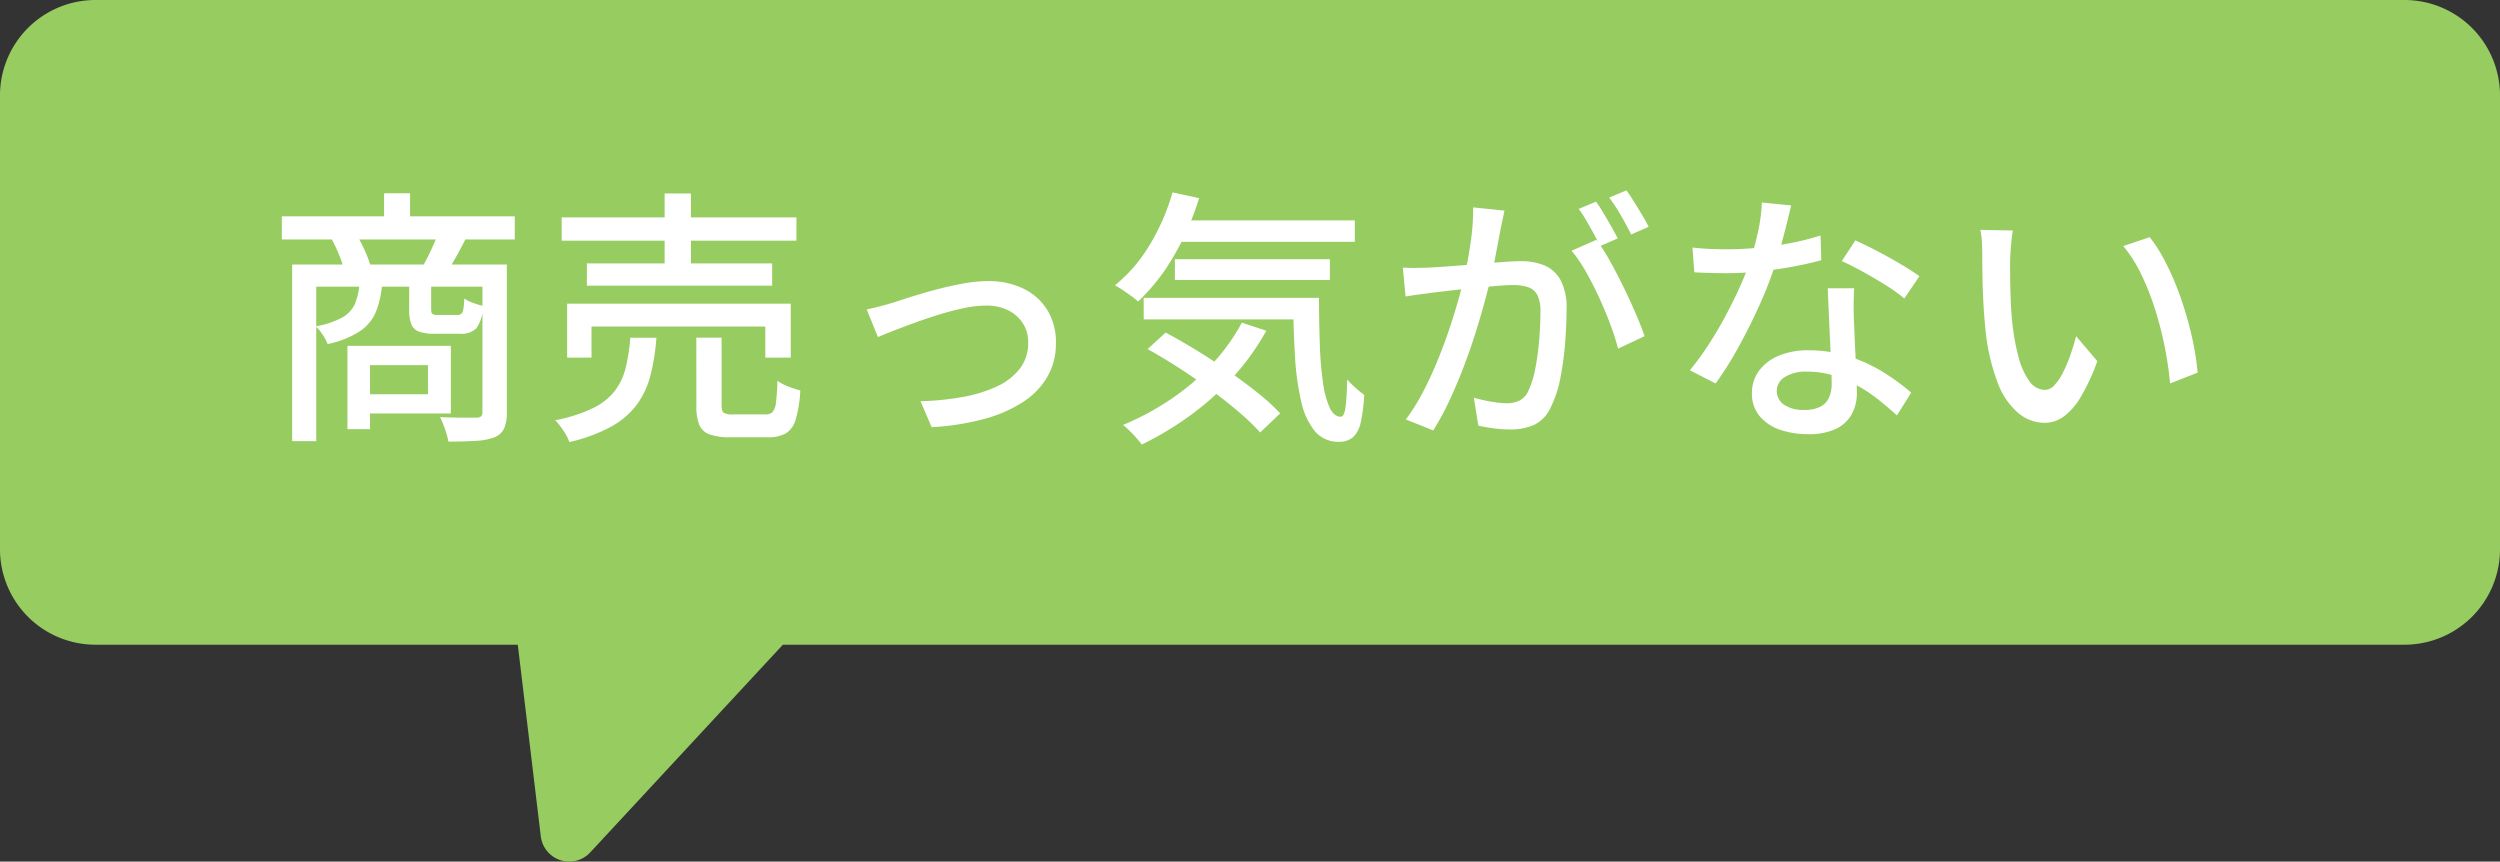
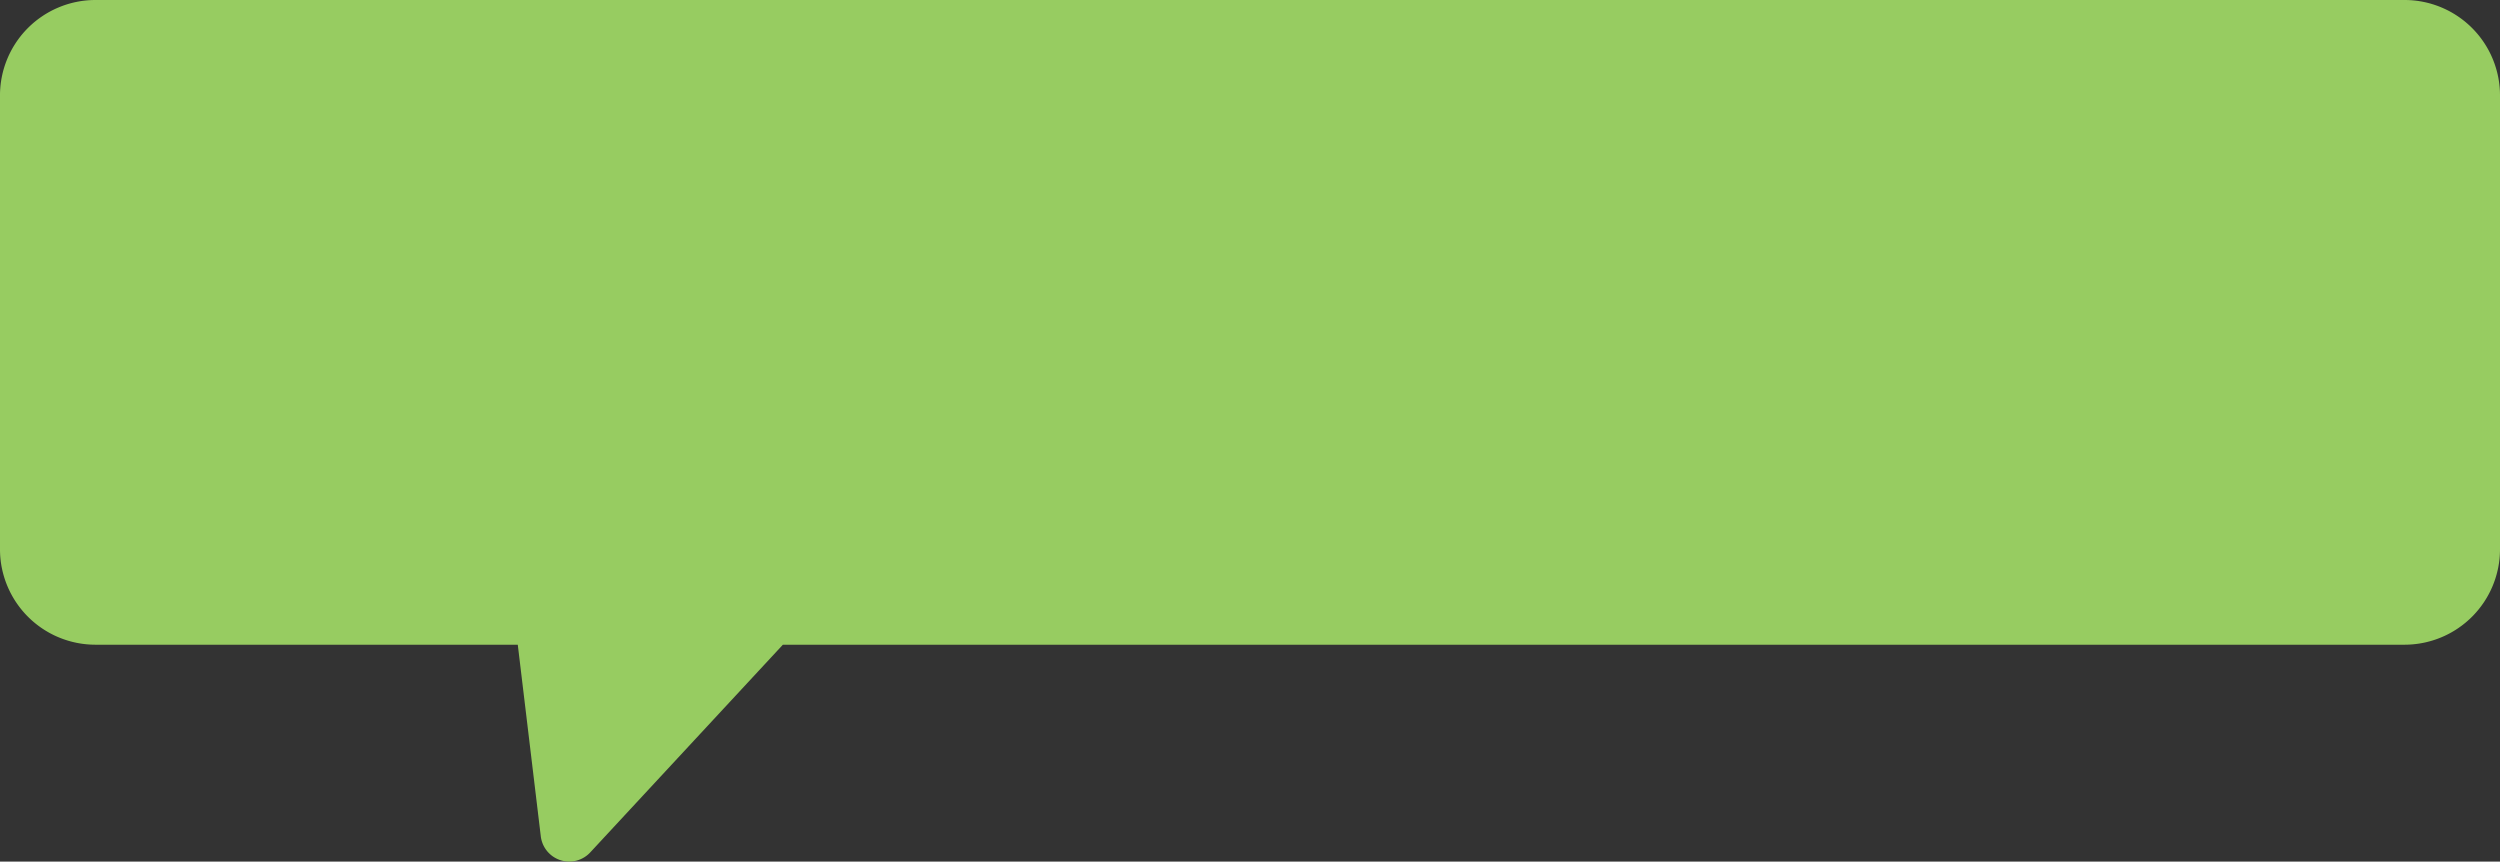
<svg xmlns="http://www.w3.org/2000/svg" width="261.786" height="90.221" viewBox="0 0 261.786 90.221">
  <rect x="0" y="0" width="261.786" height="90.221" fill="#333333" stroke="none" />
  <g transform="translate(2026.138 -8345.398)">
    <path d="M10,89.832a10,10,0,0,1-10-10V32.322a10,10,0,0,1,10-10H179.807L199.978.575a3,3,0,0,1,5.179,1.682l2.41,20.065h44.22a10,10,0,0,1,10,10v47.51a10,10,0,0,1-10,10Z" transform="translate(-1764.352 8435.23) rotate(180)" fill="#97cc61" />
-     <path d="M-100.37-21.221h24.392V-18.8H-100.37Zm10.706-2.411h2.722V-19.8h-2.722ZM-99.29-16.17h21.312v2.314H-96.769V2.32H-99.29Zm19.93,0h2.552V-.693A4.165,4.165,0,0,1-77.082.966a1.877,1.877,0,0,1-1.01.948,6.423,6.423,0,0,1-1.937.377q-1.185.077-2.9.077a6.235,6.235,0,0,0-.2-.823q-.142-.46-.316-.926a5.74,5.74,0,0,0-.368-.81q1.26.044,2.361.051t1.461,0a.769.769,0,0,0,.494-.138.574.574,0,0,0,.134-.431ZM-92.234-14.3h2.373a9.943,9.943,0,0,1-.629,3.017,4.62,4.62,0,0,1-1.7,2.094,10,10,0,0,1-3.387,1.347,4.551,4.551,0,0,0-.52-.985,4.729,4.729,0,0,0-.721-.878,8.781,8.781,0,0,0,2.783-.925A3.122,3.122,0,0,0-92.7-12.09,6.972,6.972,0,0,0-92.234-14.3Zm5.2,0h2.3v2.781q0,.415.127.52a1.055,1.055,0,0,0,.592.106H-82a.665.665,0,0,0,.413-.11.816.816,0,0,0,.219-.48,7.475,7.475,0,0,0,.1-1.13,3.865,3.865,0,0,0,.921.455,8.5,8.5,0,0,0,1.055.32,4.272,4.272,0,0,1-.693,2.326,2.205,2.205,0,0,1-1.718.589h-2.631a4.8,4.8,0,0,1-1.687-.231,1.343,1.343,0,0,1-.8-.792,4.432,4.432,0,0,1-.215-1.541ZM-93.5-7.653h2.364V1.061H-93.5Zm1.439,0h9.389V-.574h-9.389V-2.59h6.993V-5.637h-6.993Zm-3.089-11.179,2.594-.472a14.161,14.161,0,0,1,.854,1.626,11.611,11.611,0,0,1,.6,1.573l-2.725.59a10.245,10.245,0,0,0-.524-1.611A16.684,16.684,0,0,0-95.147-18.832Zm11.122-.533,2.922.484q-.492.954-.972,1.822t-.9,1.491l-2.606-.484q.406-.7.847-1.646T-84.026-19.365Zm12.96-1.744h24.582v2.439H-71.066Zm2.642,4.82h19.4v2.333h-19.4Zm-2.068,4.218h23.415v5.642h-2.663V-9.678h-18.2v3.249h-2.552Zm10.209-11.543h2.753v8.586h-2.753Zm3.317,15.1h2.647v7.068q0,.626.227.8a1.972,1.972,0,0,0,1.025.17h3.334a1.029,1.029,0,0,0,.746-.242,1.821,1.821,0,0,0,.359-1A21.584,21.584,0,0,0-48.474-4a4.448,4.448,0,0,0,.707.413,7.152,7.152,0,0,0,.882.353q.46.15.807.253A13.212,13.212,0,0,1-46.559.039,2.507,2.507,0,0,1-47.6,1.514a3.746,3.746,0,0,1-1.89.4h-3.9a6.341,6.341,0,0,1-2.2-.3A1.824,1.824,0,0,1-56.661.6a5.336,5.336,0,0,1-.3-2.007Zm-6.916.009h2.737a23.083,23.083,0,0,1-.6,3.862,9.01,9.01,0,0,1-1.4,3.07A8.346,8.346,0,0,1-65.813.763a17.008,17.008,0,0,1-4.455,1.655,3.734,3.734,0,0,0-.353-.771,9.394,9.394,0,0,0-.547-.832A5.944,5.944,0,0,0-71.74.134,16.128,16.128,0,0,0-67.779-1.14a6.472,6.472,0,0,0,2.291-1.817A6.618,6.618,0,0,0-64.356-5.39,19.564,19.564,0,0,0-63.882-8.5Zm24.76-2.97q.632-.124,1.374-.319t1.4-.391q.724-.236,1.894-.611t2.561-.743q1.391-.368,2.818-.633a14.735,14.735,0,0,1,2.678-.264,8.207,8.207,0,0,1,3.687.79,6.015,6.015,0,0,1,2.5,2.241,6.415,6.415,0,0,1,.9,3.457A6.966,6.966,0,0,1-20.2-4.431a7.893,7.893,0,0,1-2.573,2.663,14.264,14.264,0,0,1-4.1,1.779,26.787,26.787,0,0,1-5.451.85l-1.167-2.718a29.511,29.511,0,0,0,4.369-.437,14.5,14.5,0,0,0,3.6-1.1,6.428,6.428,0,0,0,2.431-1.875,4.352,4.352,0,0,0,.877-2.725A3.657,3.657,0,0,0-22.763-10,3.873,3.873,0,0,0-24.3-11.373a5.057,5.057,0,0,0-2.337-.5,11.393,11.393,0,0,0-2.266.257q-1.253.257-2.577.665t-2.573.863q-1.249.454-2.267.851t-1.633.662Zm31.959-9.316H11.988v2.236H-7.162Zm.308,4.061H9.376v2.176H-6.854Zm-3.265,4.049H6.446v2.254H-10.119ZM-7.1-23.726l2.781.6a28.4,28.4,0,0,1-2.693,6.131,20.825,20.825,0,0,1-3.7,4.7,6.192,6.192,0,0,0-.69-.564q-.446-.324-.913-.64a8.688,8.688,0,0,0-.815-.5A15.818,15.818,0,0,0-9.5-18.217,22.613,22.613,0,0,0-7.1-23.726ZM.159-10.086l2.559.844A25.427,25.427,0,0,1-.791-4.357a29.6,29.6,0,0,1-4.473,4,33.586,33.586,0,0,1-5.054,3.035q-.2-.272-.544-.665t-.732-.771q-.385-.378-.685-.619a28.542,28.542,0,0,0,5-2.69A24.847,24.847,0,0,0-3.012-5.693,20.821,20.821,0,0,0,.159-10.086Zm5.368-2.593H8.236q.009,2.646.088,4.907a36.014,36.014,0,0,0,.329,3.952,9.549,9.549,0,0,0,.7,2.637q.451.947,1.165.947.378-.015.507-1.083t.157-2.819a10.634,10.634,0,0,0,.887.884,11.126,11.126,0,0,0,.9.734A17.181,17.181,0,0,1,12.615.316a3.014,3.014,0,0,1-.788,1.571,2.176,2.176,0,0,1-1.49.5A3.168,3.168,0,0,1,7.782,1.255,7.545,7.545,0,0,1,6.354-1.912a28.5,28.5,0,0,1-.64-4.781Q5.552-9.437,5.527-12.678ZM-9.712-7.319l1.889-1.727q1.579.842,3.281,1.885t3.338,2.179Q.431-3.846,1.833-2.724A21.669,21.669,0,0,1,4.174-.588l-2.1,2A23.435,23.435,0,0,0-.161-.732Q-1.5-1.878-3.107-3.058T-6.413-5.334Q-8.114-6.43-9.712-7.319Zm37.368-14.5q-.091.444-.2.964t-.208.985q-.1.552-.259,1.377t-.32,1.7q-.165.88-.354,1.7-.292,1.192-.708,2.733t-.965,3.291q-.549,1.75-1.231,3.545T21.931-2.006A29.316,29.316,0,0,1,20.2,1.2L17.331.052a21.235,21.235,0,0,0,1.813-2.913q.842-1.615,1.542-3.339T21.944-9.6q.558-1.682.956-3.126t.622-2.483q.392-1.77.633-3.563a23.34,23.34,0,0,0,.222-3.383Zm9.635,3.057a20.326,20.326,0,0,1,1.389,2.181q.733,1.3,1.442,2.759t1.292,2.814q.583,1.357.915,2.34l-2.775,1.3a25.881,25.881,0,0,0-.806-2.515q-.518-1.395-1.181-2.837t-1.4-2.731a14.572,14.572,0,0,0-1.482-2.167ZM17.016-15.851q.7.044,1.353.036t1.369-.036q.651-.028,1.637-.1t2.121-.16q1.135-.09,2.266-.188t2.089-.16q.958-.062,1.541-.062a6.4,6.4,0,0,1,2.432.435,3.456,3.456,0,0,1,1.7,1.529,6.1,6.1,0,0,1,.635,3.046q0,1.648-.152,3.57a31.518,31.518,0,0,1-.5,3.67,11.38,11.38,0,0,1-.952,2.932A3.725,3.725,0,0,1,30.8.6a6.035,6.035,0,0,1-2.552.5A12.846,12.846,0,0,1,26.532.982Q25.614.858,24.92.7l-.469-2.924q.581.164,1.227.3t1.237.206a8.341,8.341,0,0,0,.964.072,3.168,3.168,0,0,0,1.326-.264,2.118,2.118,0,0,0,.972-1.071,9.609,9.609,0,0,0,.7-2.257,27.071,27.071,0,0,0,.41-2.942q.137-1.57.137-3.018a3.744,3.744,0,0,0-.341-1.814,1.715,1.715,0,0,0-.983-.8,4.969,4.969,0,0,0-1.534-.21q-.674,0-1.834.1t-2.471.23q-1.311.132-2.436.266l-1.747.206q-.536.075-1.363.184t-1.416.212Zm20.23-6.9a14.11,14.11,0,0,1,.776,1.187q.412.7.815,1.4t.679,1.26l-1.847.8q-.268-.576-.65-1.274t-.791-1.4a12.52,12.52,0,0,0-.8-1.22Zm3.185-1.184q.376.52.815,1.222t.849,1.394q.41.692.659,1.2l-1.831.8q-.444-.9-1.073-1.992a17.855,17.855,0,0,0-1.225-1.872Zm6.912,5.984q.832.1,1.772.142t1.787.042q1.614,0,3.316-.161t3.371-.484a28.362,28.362,0,0,0,3.169-.8l.075,2.586q-1.289.357-2.938.667t-3.444.5a33.072,33.072,0,0,1-3.544.193q-.794,0-1.657-.022t-1.708-.066Zm10.34-4.41q-.168.694-.431,1.762t-.584,2.247q-.321,1.179-.679,2.257a41.279,41.279,0,0,1-1.671,4.269Q53.3-9.578,52.122-7.454A35.114,35.114,0,0,1,49.767-3.72L47.072-5.1a28.064,28.064,0,0,0,1.87-2.548q.93-1.418,1.754-2.94t1.491-2.975q.667-1.452,1.083-2.655a29.836,29.836,0,0,0,.886-3.155,17.8,17.8,0,0,0,.456-3.292Zm6.589,8.678q-.044.871-.048,1.65t.024,1.617q.028.662.07,1.683t.1,2.161q.056,1.139.1,2.172t.042,1.687a4.593,4.593,0,0,1-.514,2.169,3.683,3.683,0,0,1-1.629,1.556,6.5,6.5,0,0,1-2.975.578,8.785,8.785,0,0,1-2.95-.469,4.767,4.767,0,0,1-2.12-1.421,3.62,3.62,0,0,1-.8-2.4,3.874,3.874,0,0,1,.734-2.337,4.808,4.808,0,0,1,2.055-1.577A7.7,7.7,0,0,1,59.42-7.19a13.853,13.853,0,0,1,4.428.677,16.289,16.289,0,0,1,3.627,1.707,23.34,23.34,0,0,1,2.772,2.048L68.757-.374q-.789-.709-1.772-1.514a16.243,16.243,0,0,0-2.179-1.495,13.2,13.2,0,0,0-2.578-1.132,9.583,9.583,0,0,0-2.94-.443,4.051,4.051,0,0,0-2.26.563,1.673,1.673,0,0,0-.855,1.438,1.732,1.732,0,0,0,.737,1.449,3.549,3.549,0,0,0,2.159.556,3.472,3.472,0,0,0,1.7-.351,1.993,1.993,0,0,0,.888-.968,3.468,3.468,0,0,0,.264-1.377q0-.729-.05-1.951t-.12-2.661q-.07-1.439-.134-2.871t-.107-2.558Zm5.255,1.066a17.172,17.172,0,0,0-1.957-1.4q-1.178-.739-2.412-1.416t-2.177-1.1L64.4-18.7q.756.336,1.7.814T68-16.874q.954.534,1.776,1.039t1.333.885Zm11.367-7.12q-.075.4-.134.965t-.1,1.117q-.037.555-.05.938-.013.887,0,1.94t.054,2.167q.04,1.113.137,2.213a23.649,23.649,0,0,0,.67,3.85,7.656,7.656,0,0,0,1.146,2.581,2.018,2.018,0,0,0,1.641.921,1.388,1.388,0,0,0,.995-.5A5.6,5.6,0,0,0,86.162-4.9a14.785,14.785,0,0,0,.768-1.829q.344-.992.586-1.938l2.221,2.611a21.109,21.109,0,0,1-1.766,3.8A6.629,6.629,0,0,1,86.163-.214,3.464,3.464,0,0,1,84.2.406a4.352,4.352,0,0,1-2.684-.979,7.634,7.634,0,0,1-2.2-3.19A21.479,21.479,0,0,1,78-9.648q-.128-1.258-.2-2.68t-.09-2.716q-.02-1.294-.02-2.113,0-.533-.038-1.31a7.692,7.692,0,0,0-.165-1.332Zm14.333.7a15.58,15.58,0,0,1,1.47,2.275A26.1,26.1,0,0,1,98-13.947q.593,1.5,1.057,3.081t.764,3.114a28.229,28.229,0,0,1,.421,2.9L97.356-3.718A36.739,36.739,0,0,0,96.8-7.525a36.618,36.618,0,0,0-1.008-3.934,27.342,27.342,0,0,0-1.447-3.667,14.173,14.173,0,0,0-1.892-2.98Z" transform="translate(-1896.256 8389.27)" fill="#fff" />
  </g>
</svg>